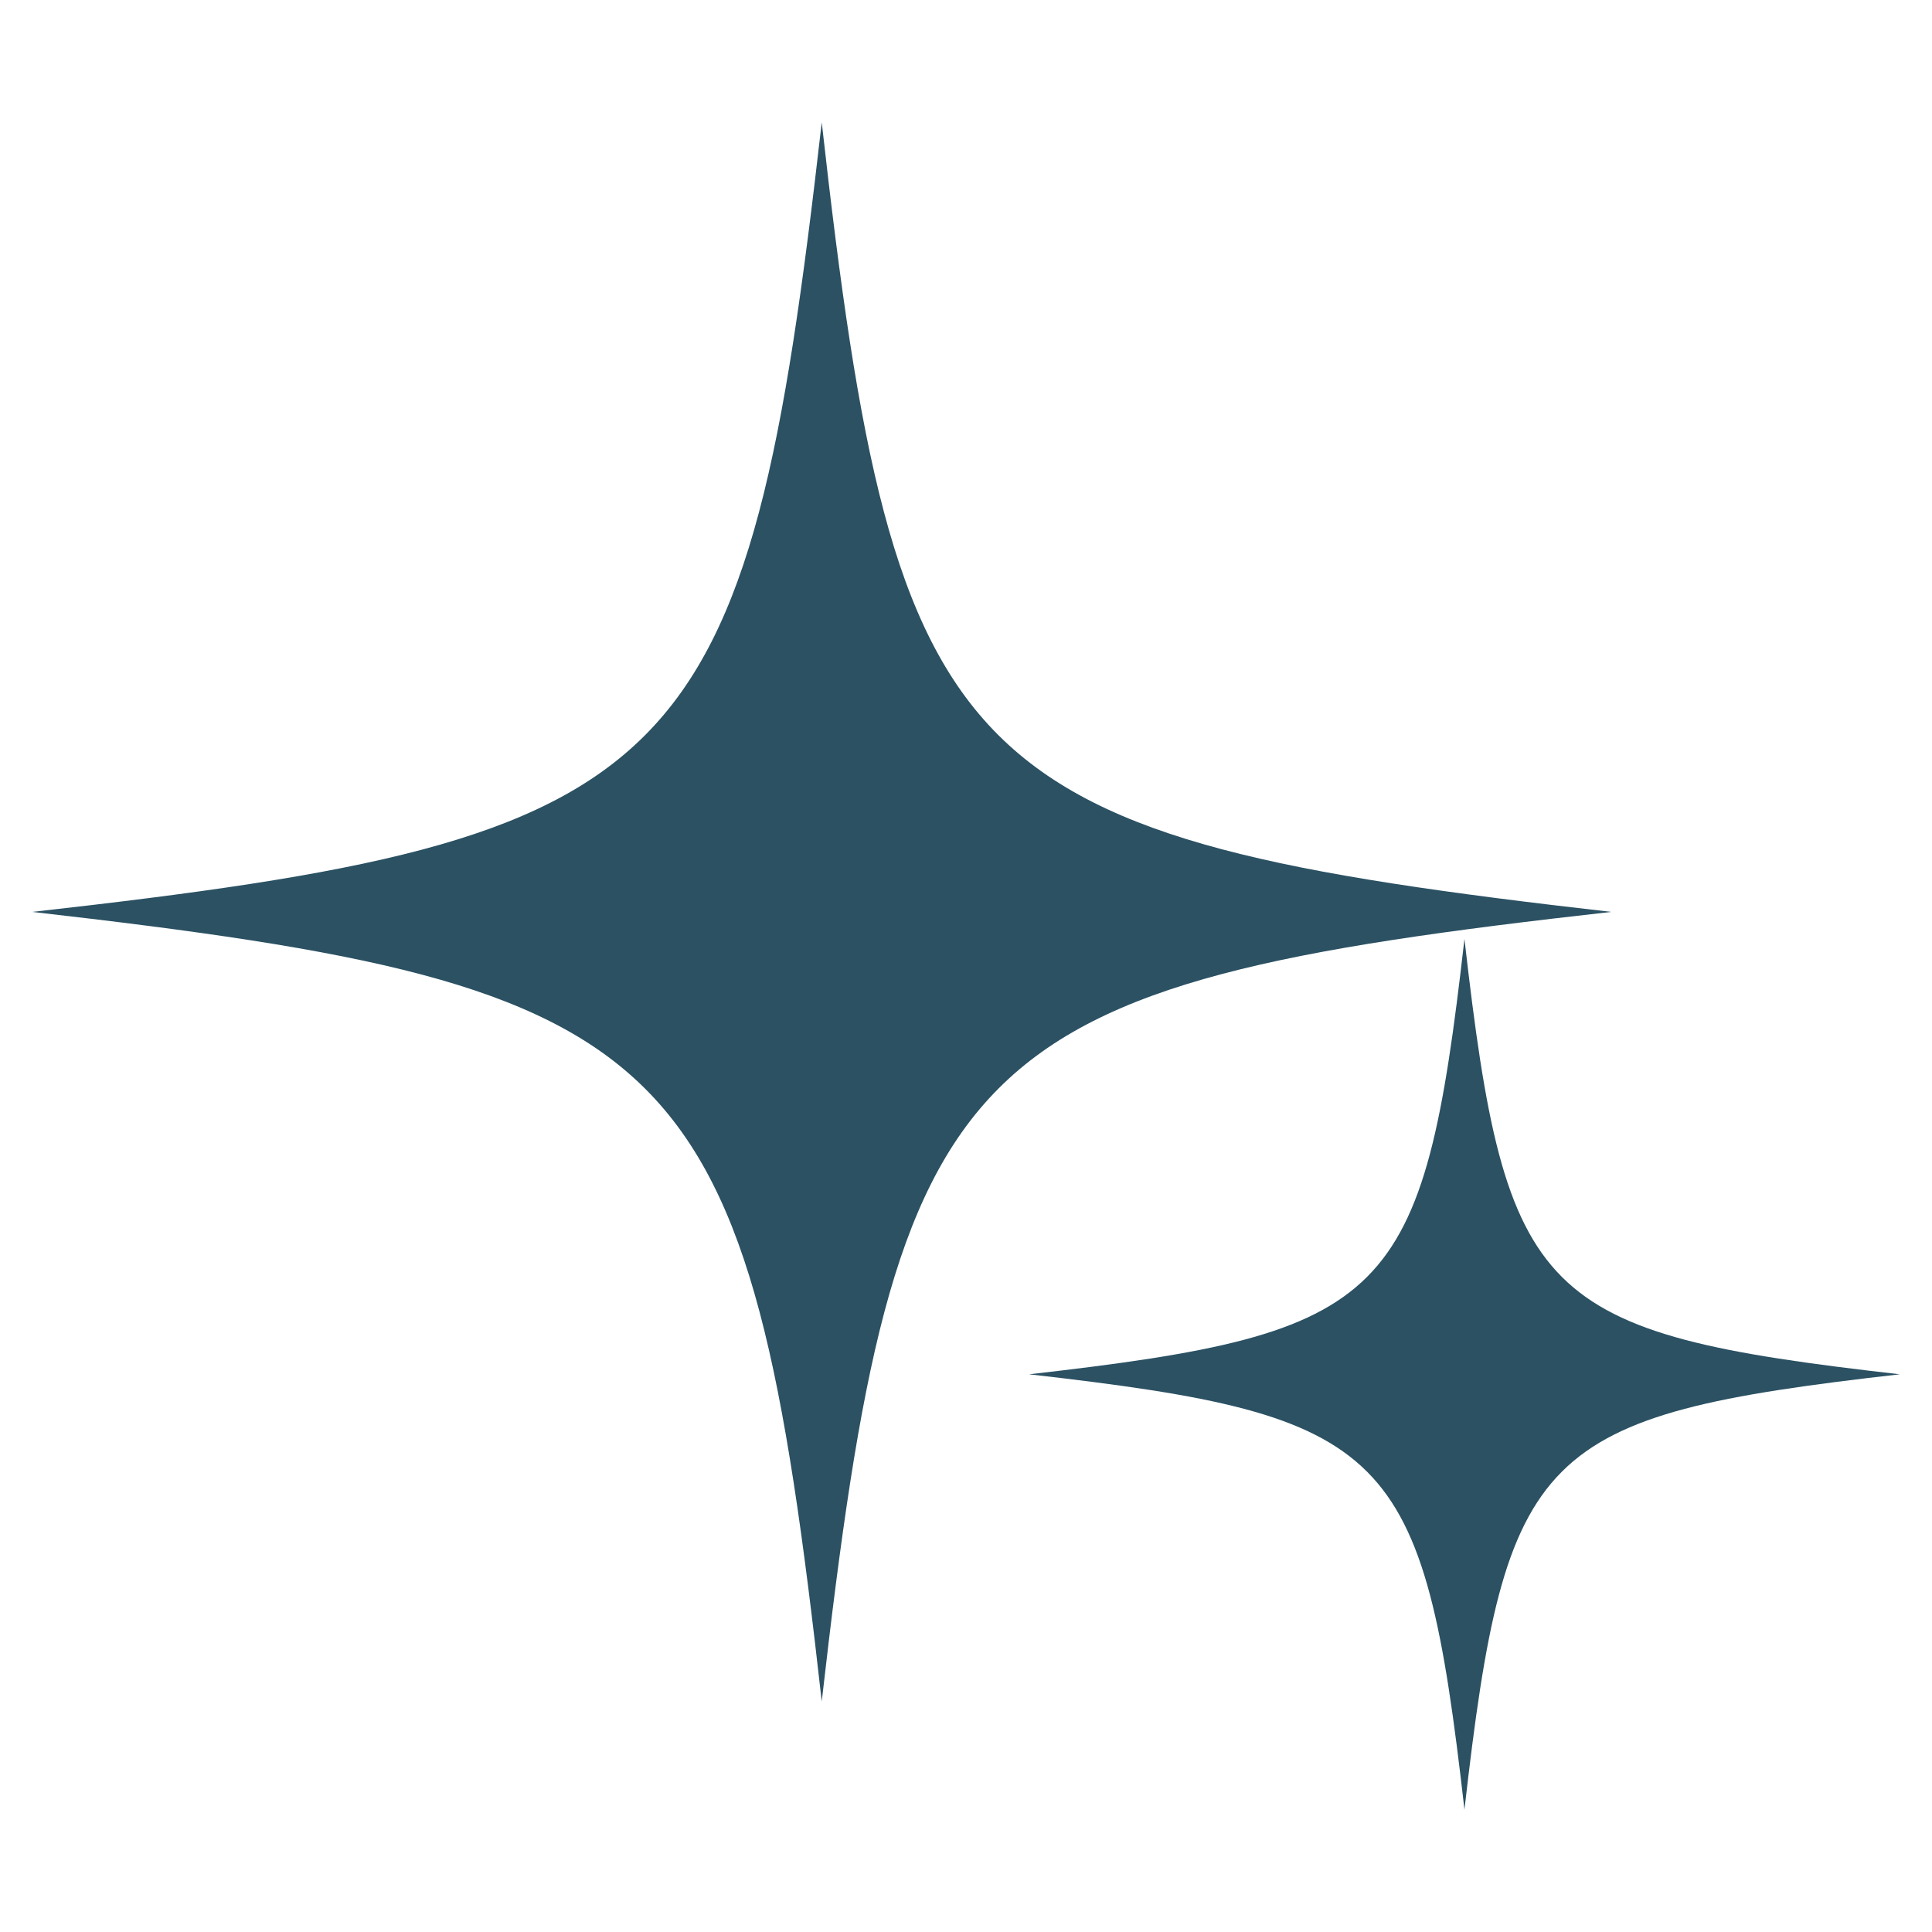
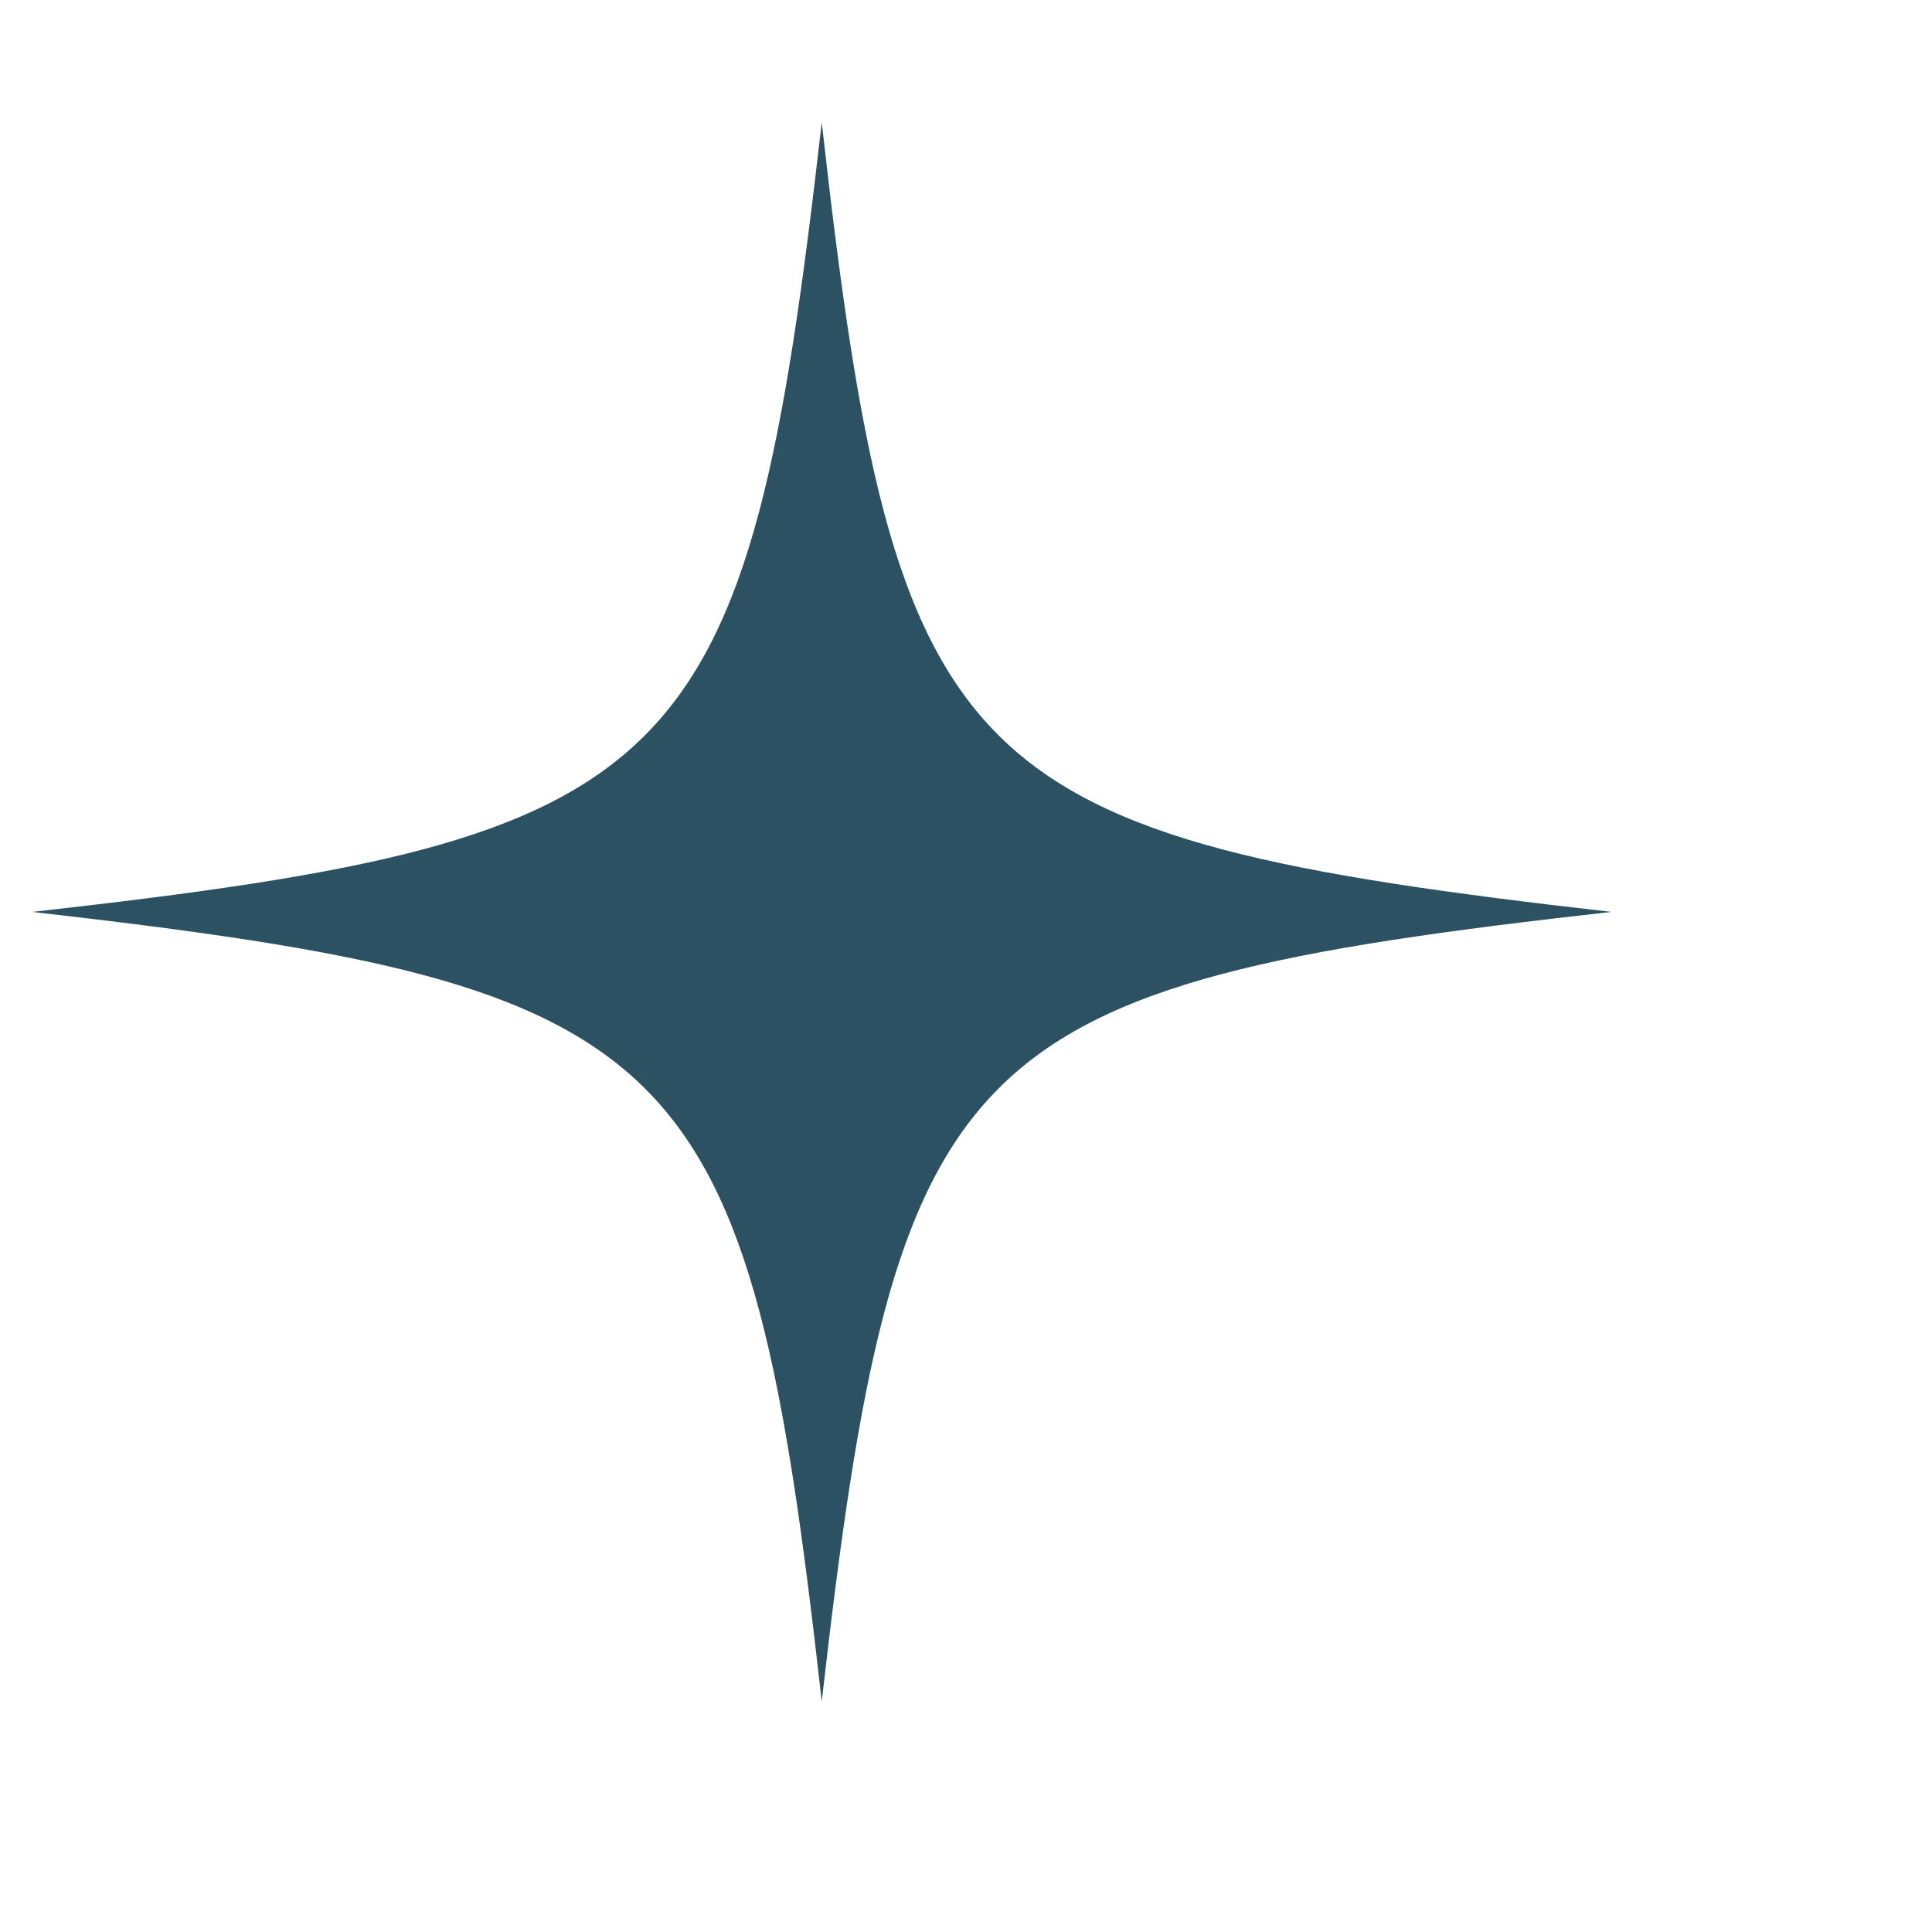
<svg xmlns="http://www.w3.org/2000/svg" viewBox="0 0 15 15" data-name="Layer 1" id="Layer_1">
  <defs>
    <style>
      .cls-1 {
        fill: #2b5163;
      }
    </style>
  </defs>
  <path d="M12.51,7.08c-5.09.57-5.55,1.04-6.13,6.13-.57-5.09-1.04-5.55-6.13-6.13,5.09-.57,5.55-1.04,6.13-6.13.57,5.09,1.04,5.55,6.13,6.13Z" class="cls-1" />
-   <path d="M14.75,10.67c-2.81.32-3.06.57-3.38,3.38-.32-2.81-.57-3.06-3.38-3.38,2.81-.32,3.06-.57,3.38-3.38.32,2.81.57,3.06,3.38,3.38Z" class="cls-1" />
</svg>